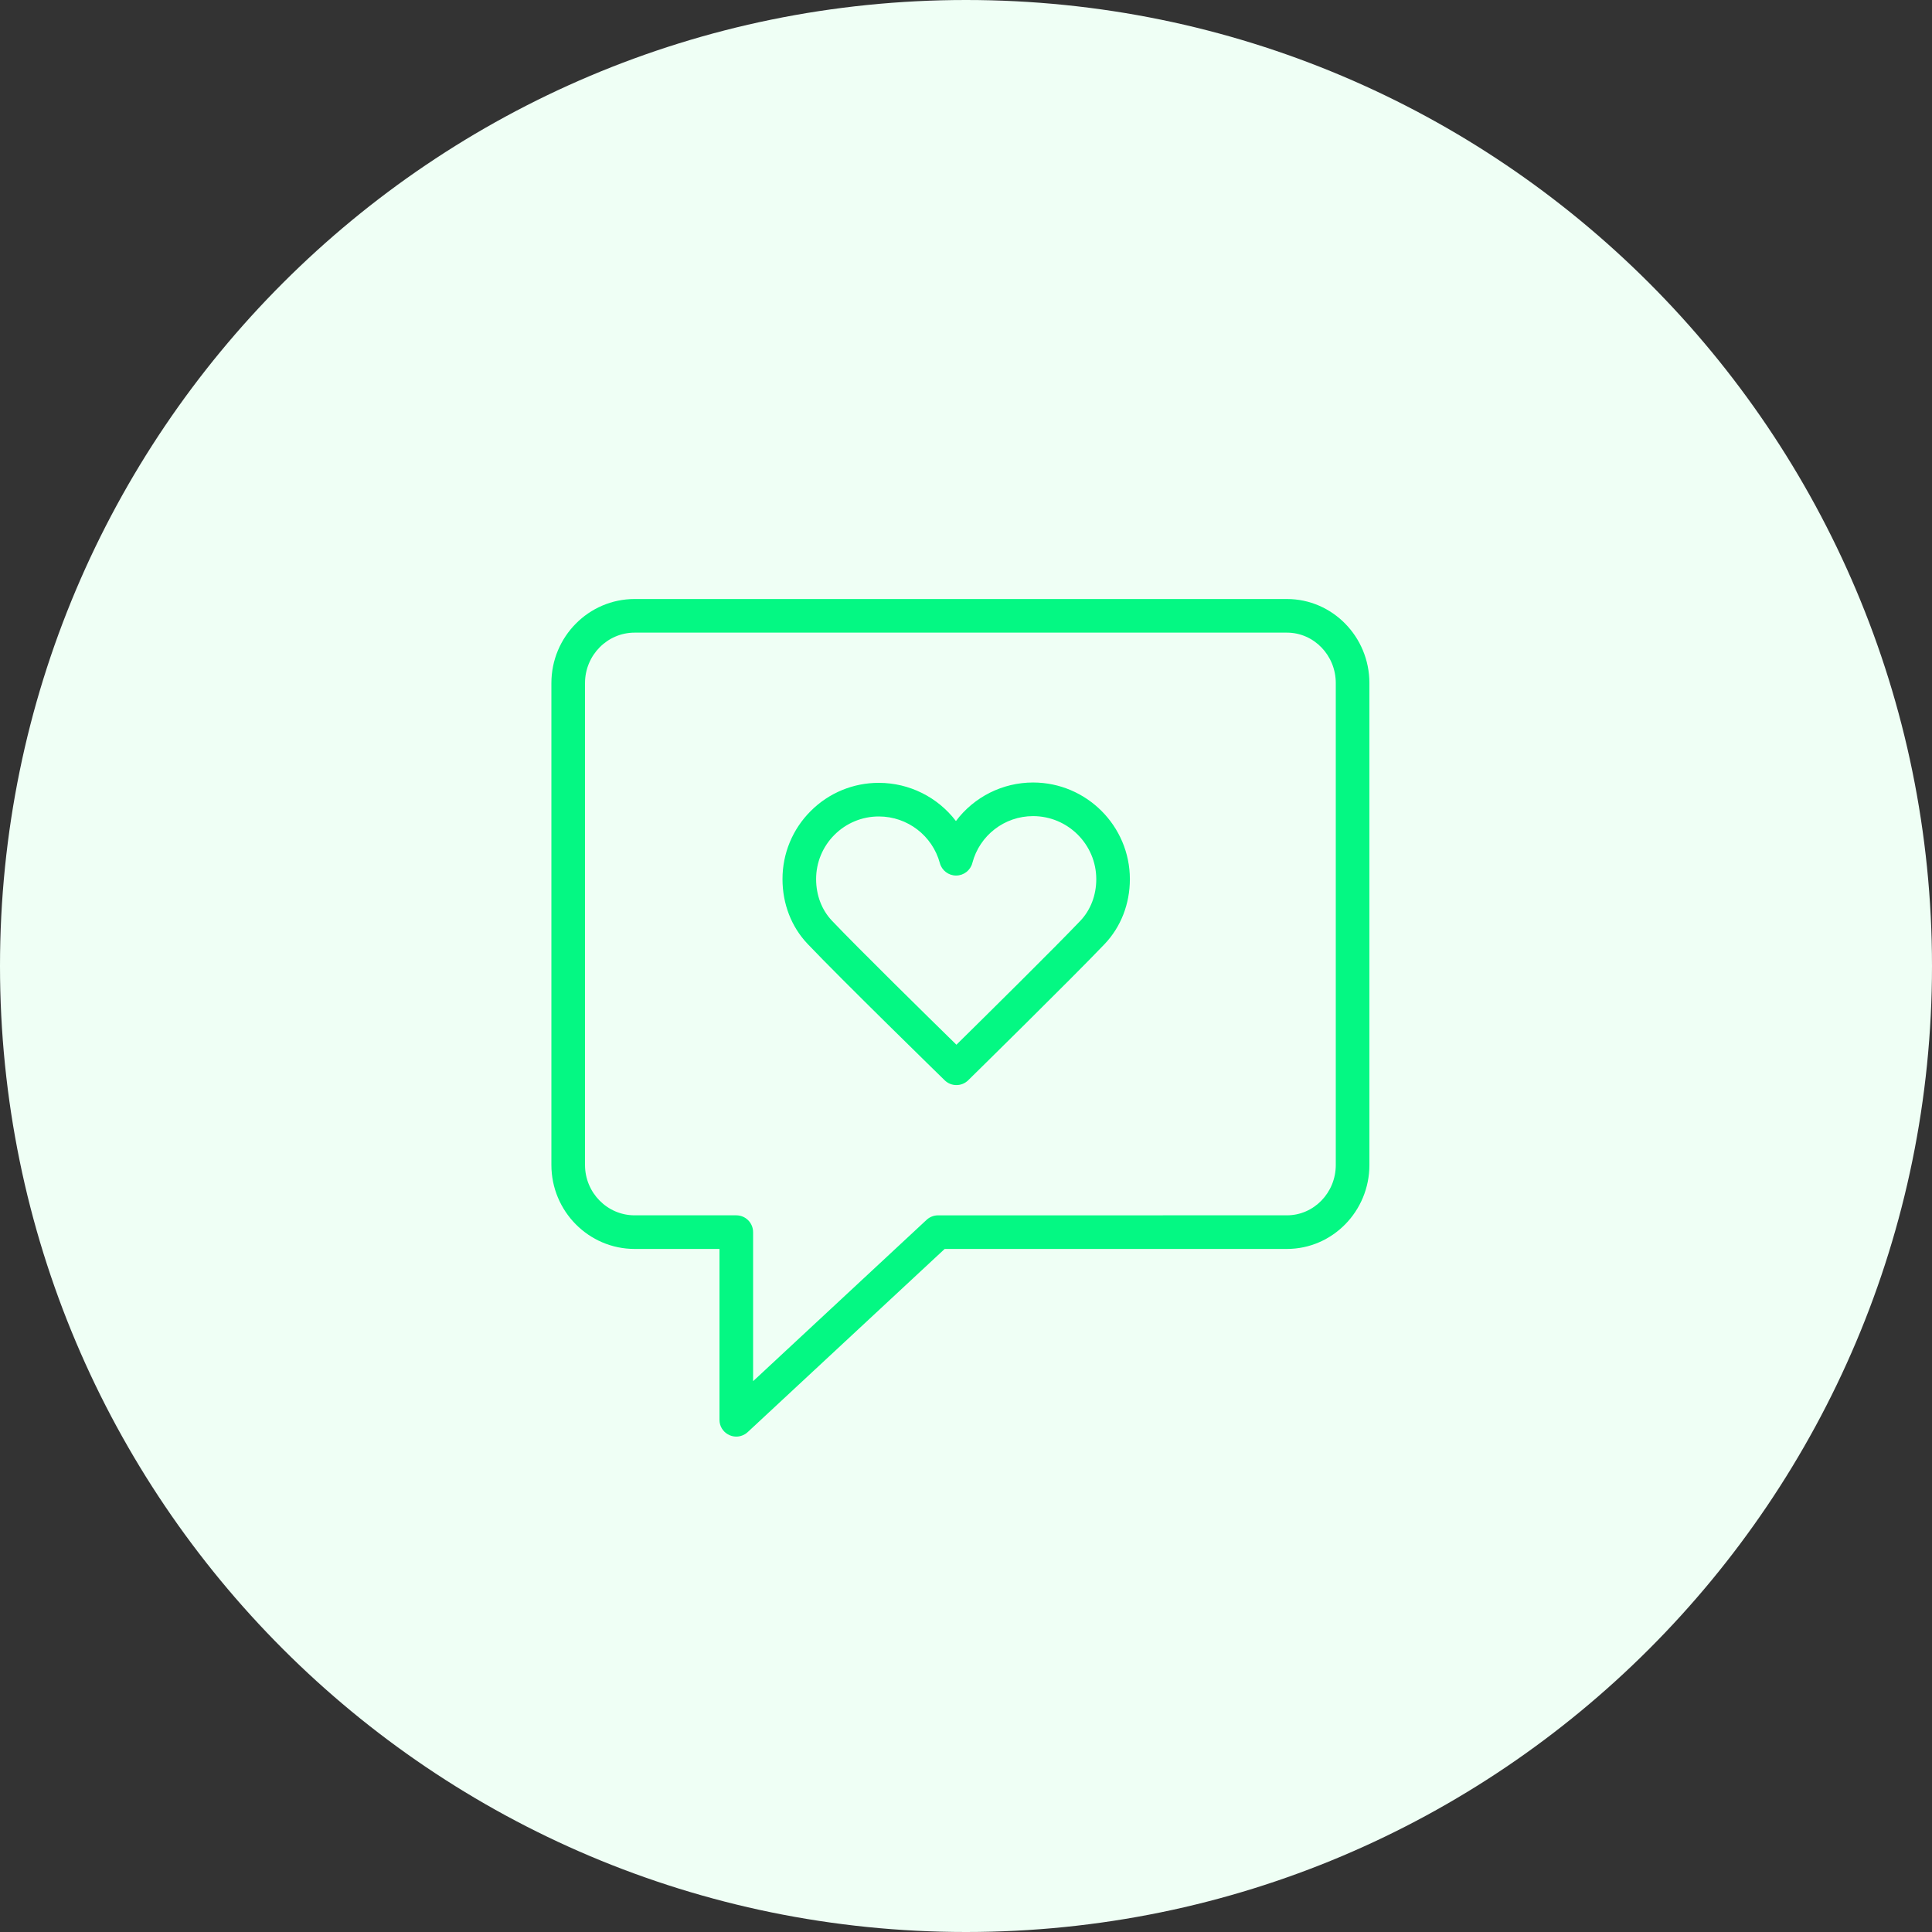
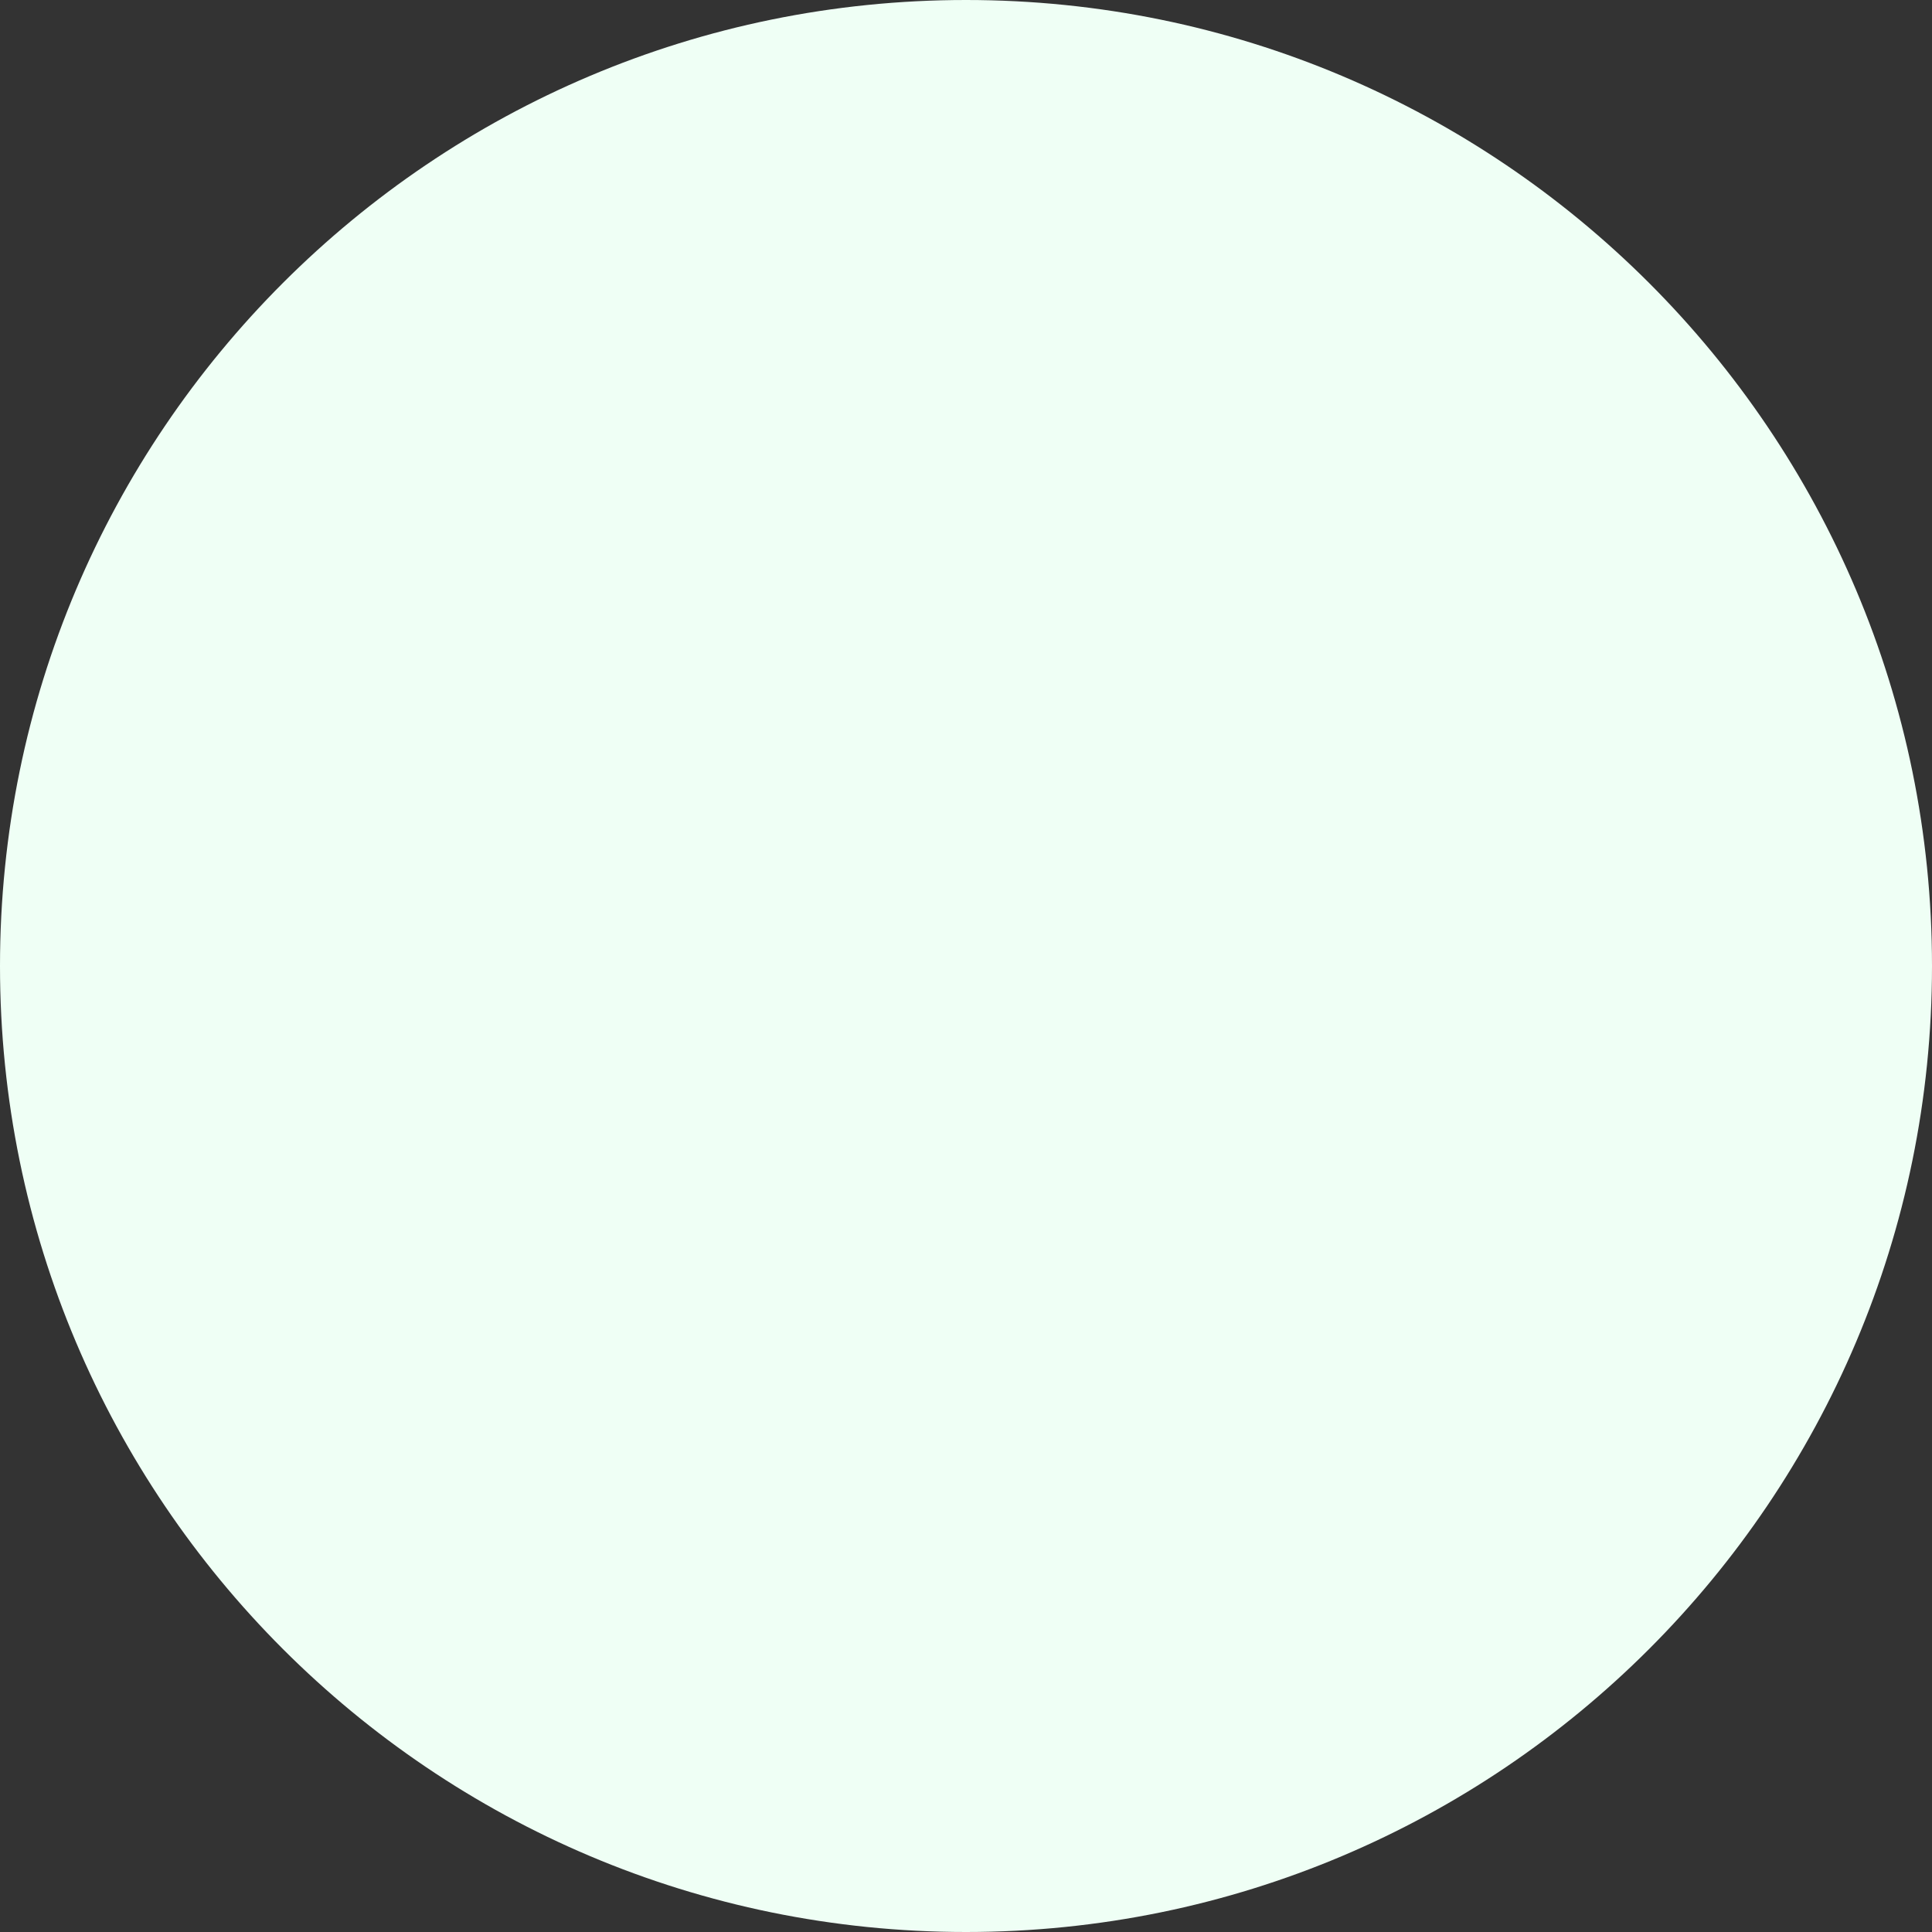
<svg xmlns="http://www.w3.org/2000/svg" viewBox="0 0 100.00 100.00" data-guides="{&quot;vertical&quot;:[],&quot;horizontal&quot;:[]}">
  <rect x="0" y="0" width="100.00" height="100.00" fill="#333333" stroke="none" />
  <defs />
  <path color="rgb(51, 51, 51)" fill-rule="evenodd" fill="#effff5" x="0" y="0" width="100" height="100" rx="50" ry="50" id="tSvgaed9fcd53c" title="Rectangle 15" fill-opacity="1" stroke="none" stroke-opacity="1" d="M0 50C0 22.386 22.386 0 50 0H50C77.614 0 100 22.386 100 50H100C100 77.614 77.614 100 50 100H50C22.386 100 0 77.614 0 50Z" style="transform-origin: 50px 50px;" />
-   <path fill="#04f883" stroke="#04f883" fill-opacity="1" stroke-width="0" stroke-opacity="1" color="rgb(51, 51, 51)" fill-rule="evenodd" id="tSvg13eda6aac51" title="Path 47" d="M66.611 31.005C55.357 31.005 44.103 31.005 32.848 31.005C30.473 31.005 28.54 32.957 28.54 35.357C28.54 43.671 28.54 51.984 28.54 60.298C28.54 62.695 30.473 64.645 32.848 64.645C34.312 64.645 35.776 64.645 37.24 64.645C37.24 67.592 37.24 70.54 37.24 73.487C37.239 74.157 37.964 74.576 38.544 74.241C38.602 74.209 38.655 74.169 38.703 74.124C42.1 70.965 45.498 67.805 48.896 64.645C54.801 64.645 60.706 64.645 66.611 64.645C68.965 64.645 70.88 62.695 70.88 60.298C70.88 51.984 70.88 43.671 70.88 35.357C70.88 32.957 68.965 31.005 66.611 31.005ZM69.14 60.298C69.14 61.736 68.005 62.905 66.611 62.905C60.592 62.905 54.572 62.905 48.553 62.906C48.333 62.906 48.121 62.989 47.961 63.138C44.967 65.922 41.974 68.706 38.98 71.49C38.98 68.918 38.98 66.347 38.98 63.775C38.98 63.294 38.59 62.905 38.11 62.905C36.356 62.905 34.602 62.905 32.848 62.905C31.432 62.905 30.28 61.735 30.28 60.298C30.28 51.984 30.28 43.671 30.28 35.357C30.28 33.917 31.432 32.745 32.848 32.745C44.103 32.745 55.357 32.745 66.611 32.745C68.005 32.745 69.14 33.917 69.14 35.357C69.14 43.671 69.14 51.984 69.14 60.298Z" />
-   <path fill="#04f883" stroke="#04f883" fill-opacity="1" stroke-width="0" stroke-opacity="1" color="rgb(51, 51, 51)" fill-rule="evenodd" id="tSvg13ebb2beb83" title="Path 48" d="M53.477 40.502C53.475 40.502 53.473 40.502 53.471 40.502C51.9 40.502 50.421 41.242 49.479 42.498C48.532 41.255 47.061 40.524 45.499 40.52C45.496 40.52 45.494 40.52 45.492 40.52C44.167 40.516 42.895 41.042 41.961 41.981C41.022 42.915 40.497 44.185 40.502 45.509C40.503 46.786 40.963 47.973 41.797 48.852C43.506 50.654 48.678 55.702 48.897 55.916C49.235 56.247 49.777 56.247 50.114 55.914C50.332 55.7 55.468 50.654 57.175 48.864C58.019 47.976 58.483 46.782 58.482 45.501C58.479 42.749 56.234 40.507 53.477 40.502ZM55.915 47.664C54.573 49.073 50.95 52.651 49.504 54.075C48.05 52.652 44.404 49.07 43.06 47.654C42.534 47.099 42.243 46.337 42.242 45.507C42.239 44.646 42.581 43.819 43.191 43.212C43.8 42.6 44.629 42.257 45.493 42.26C45.494 42.26 45.495 42.26 45.497 42.26C46.971 42.264 48.261 43.252 48.647 44.675C48.75 45.054 49.094 45.318 49.487 45.318C49.489 45.318 49.49 45.318 49.491 45.318C49.886 45.316 50.23 45.049 50.329 44.667C50.703 43.238 51.994 42.242 53.471 42.242C53.473 42.242 53.474 42.242 53.475 42.242C55.275 42.245 56.741 43.708 56.743 45.503C56.743 46.335 56.45 47.102 55.915 47.664Z" />
</svg>